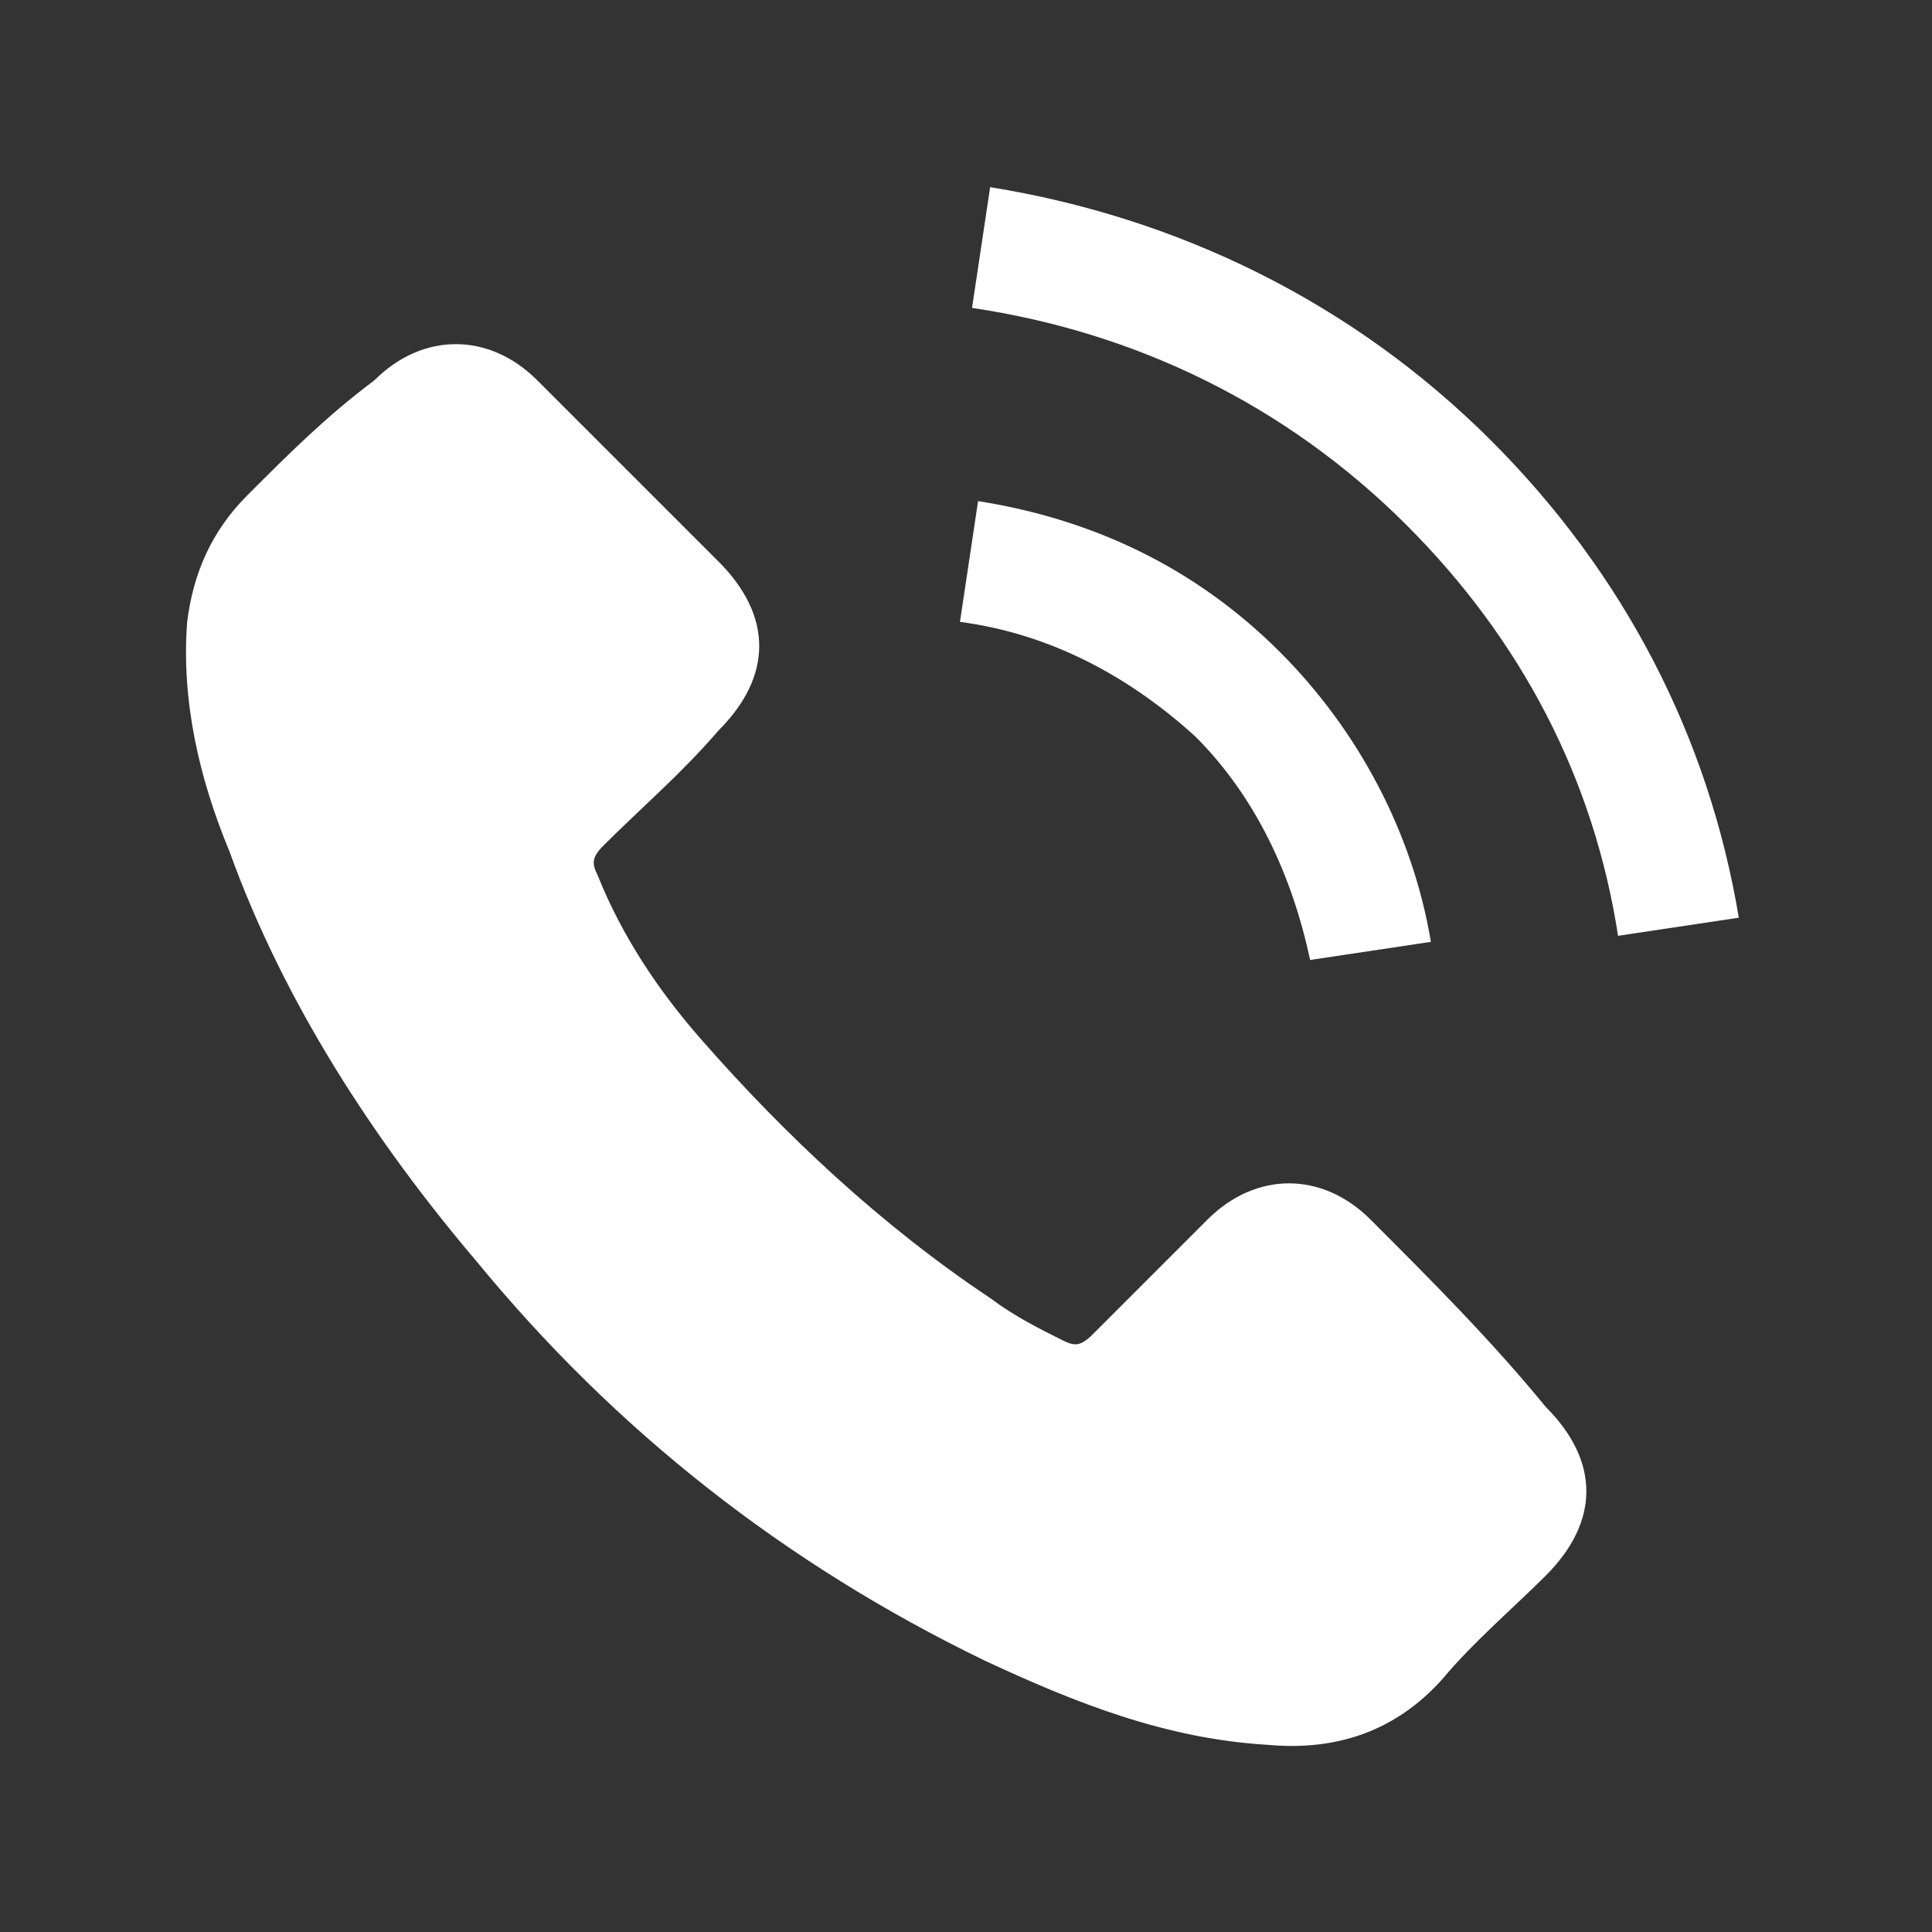
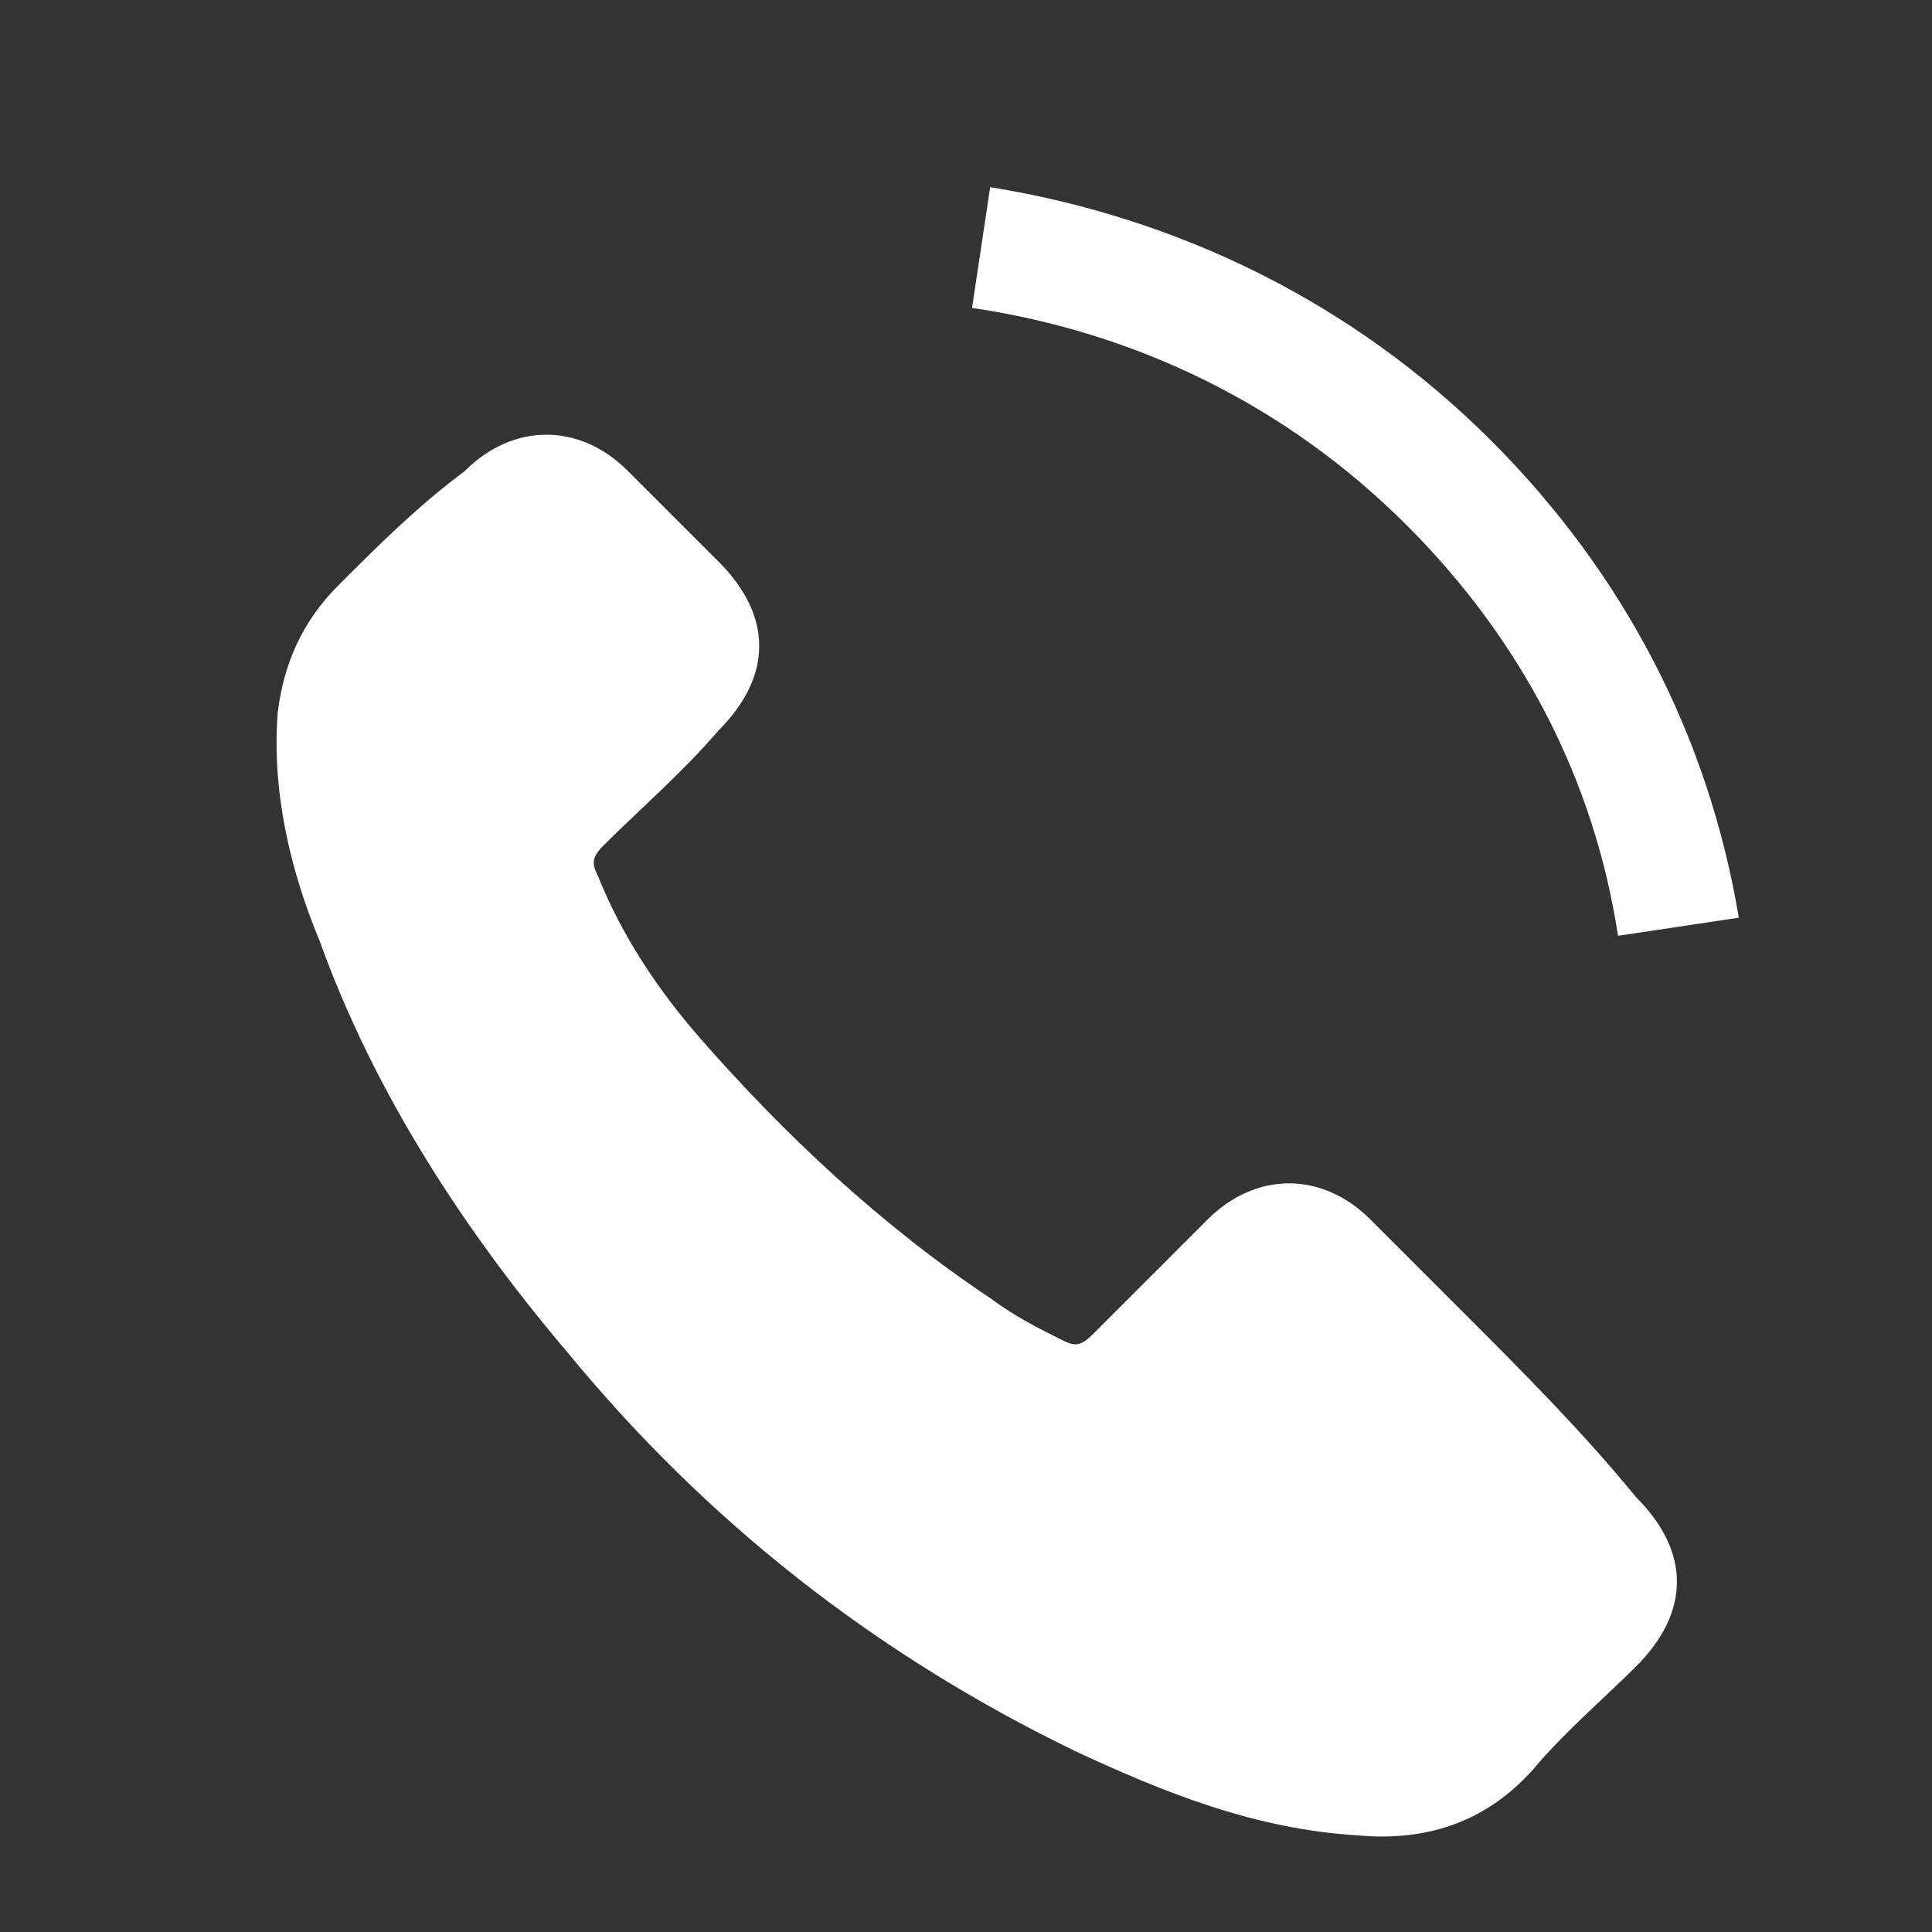
<svg xmlns="http://www.w3.org/2000/svg" enable-background="new 0 0 32 32" viewBox="0 0 32 32">
  <rect x="0" y="0" width="32" height="32" fill="#333333" stroke="none" />
  <g fill="#fff">
-     <path d="m22.7 20.2c-.8-.8-1.9-.8-2.7 0-.6.6-1.3 1.3-1.9 1.9-.2.2-.3.2-.5.1-.4-.2-.8-.4-1.2-.7-1.8-1.2-3.4-2.7-4.8-4.3-.7-.8-1.3-1.7-1.7-2.7-.1-.2-.1-.3.1-.5.6-.6 1.3-1.2 1.9-1.9.9-.9.9-1.9 0-2.8-.5-.5-1-1-1.5-1.5s-1-1-1.5-1.5c-.8-.8-1.9-.8-2.7 0-.8.6-1.4 1.2-2.1 1.9-.6.6-.9 1.3-1 2.1-.1 1.3.2 2.6.7 3.8.9 2.5 2.4 4.8 4.1 6.8 2.3 2.8 5.1 5 8.4 6.6 1.5.7 3 1.3 4.7 1.4 1.1.1 2.1-.2 2.9-1.1.5-.6 1.2-1.2 1.7-1.7.9-.9.9-1.9 0-2.8-.9-1.1-1.9-2.1-2.9-3.1z" />
-     <path d="m21.7 15.9 2-.3c-.3-1.8-1.2-3.5-2.5-4.8-1.4-1.4-3.1-2.2-5-2.5l-.3 2c1.5.2 2.8.9 3.9 1.9 1 1 1.6 2.3 1.9 3.7z" />
+     <path d="m22.7 20.2c-.8-.8-1.9-.8-2.7 0-.6.6-1.3 1.3-1.9 1.9-.2.2-.3.2-.5.1-.4-.2-.8-.4-1.2-.7-1.8-1.2-3.4-2.7-4.8-4.3-.7-.8-1.3-1.7-1.7-2.7-.1-.2-.1-.3.1-.5.6-.6 1.3-1.2 1.9-1.9.9-.9.9-1.9 0-2.8-.5-.5-1-1-1.5-1.5c-.8-.8-1.9-.8-2.7 0-.8.6-1.4 1.2-2.1 1.9-.6.6-.9 1.3-1 2.1-.1 1.3.2 2.6.7 3.8.9 2.5 2.4 4.8 4.1 6.8 2.3 2.8 5.1 5 8.4 6.6 1.5.7 3 1.3 4.7 1.4 1.1.1 2.1-.2 2.9-1.1.5-.6 1.2-1.2 1.7-1.7.9-.9.9-1.9 0-2.8-.9-1.1-1.9-2.1-2.9-3.1z" />
    <path d="m24.7 7.3c-2.3-2.3-5.2-3.7-8.3-4.2l-.3 2c2.7.4 5.2 1.6 7.2 3.6 1.9 1.9 3.1 4.2 3.5 6.8l2-.3c-.5-3-1.9-5.7-4.1-7.9z" />
  </g>
</svg>